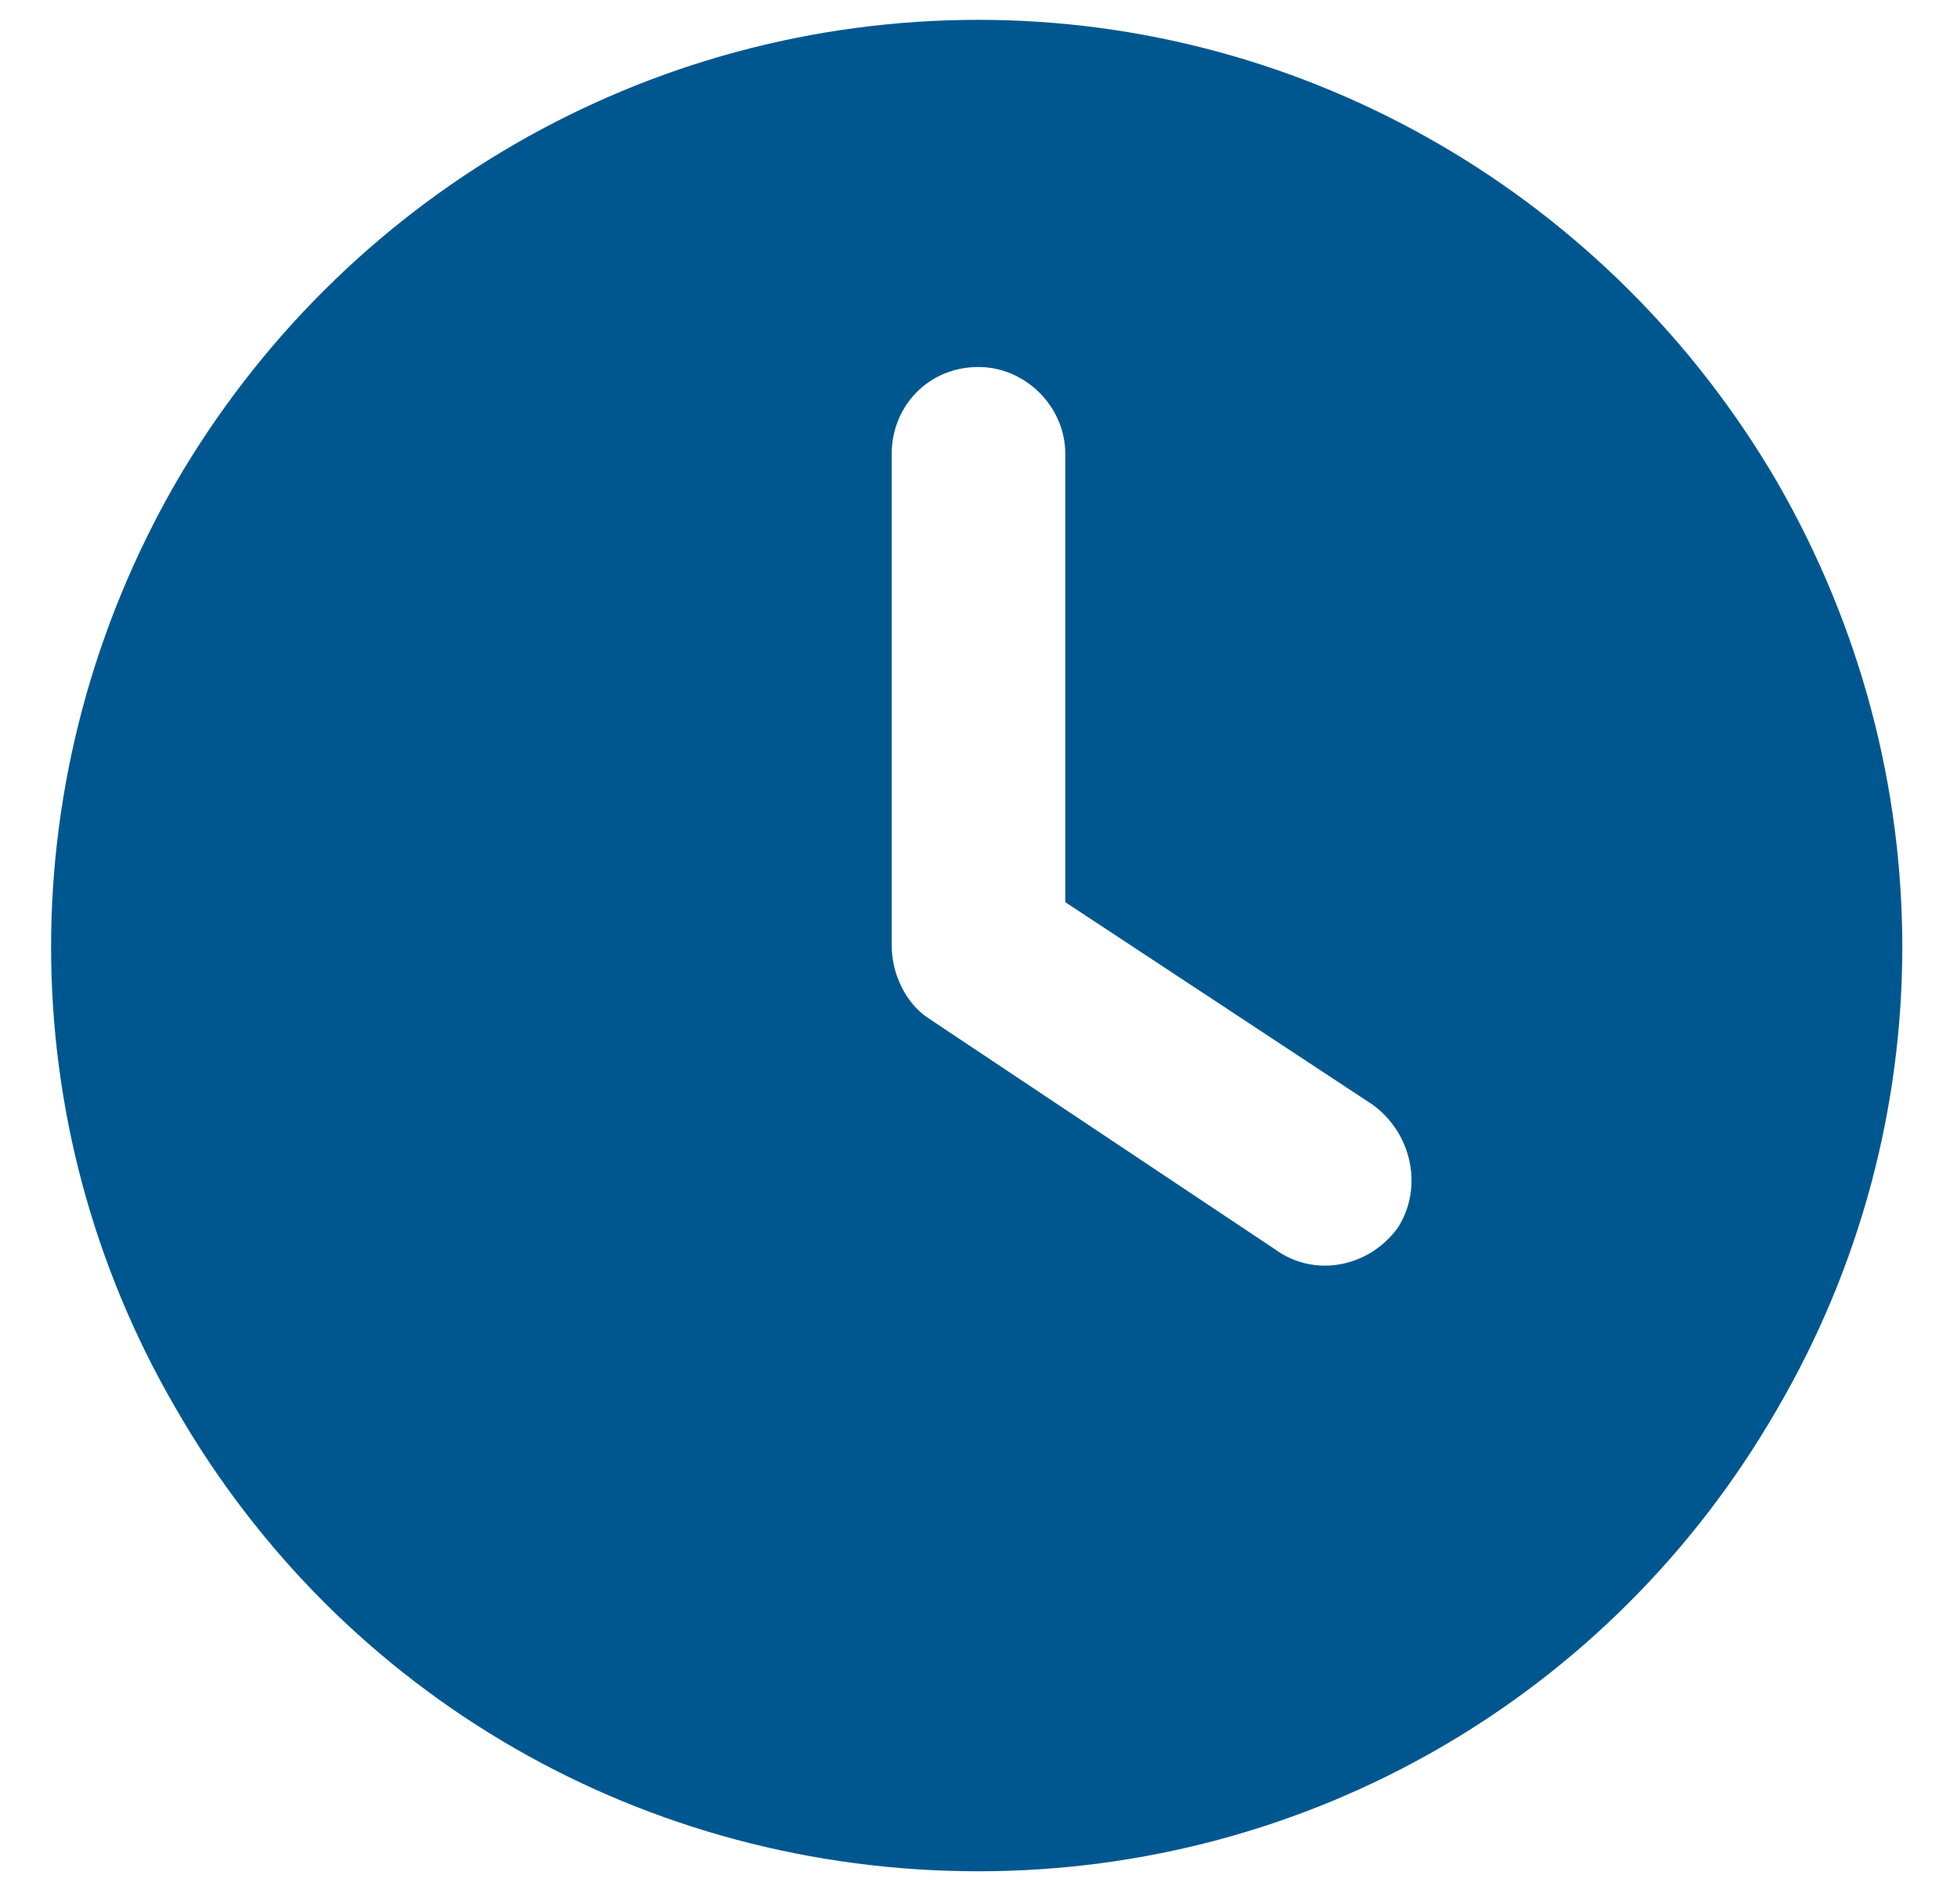
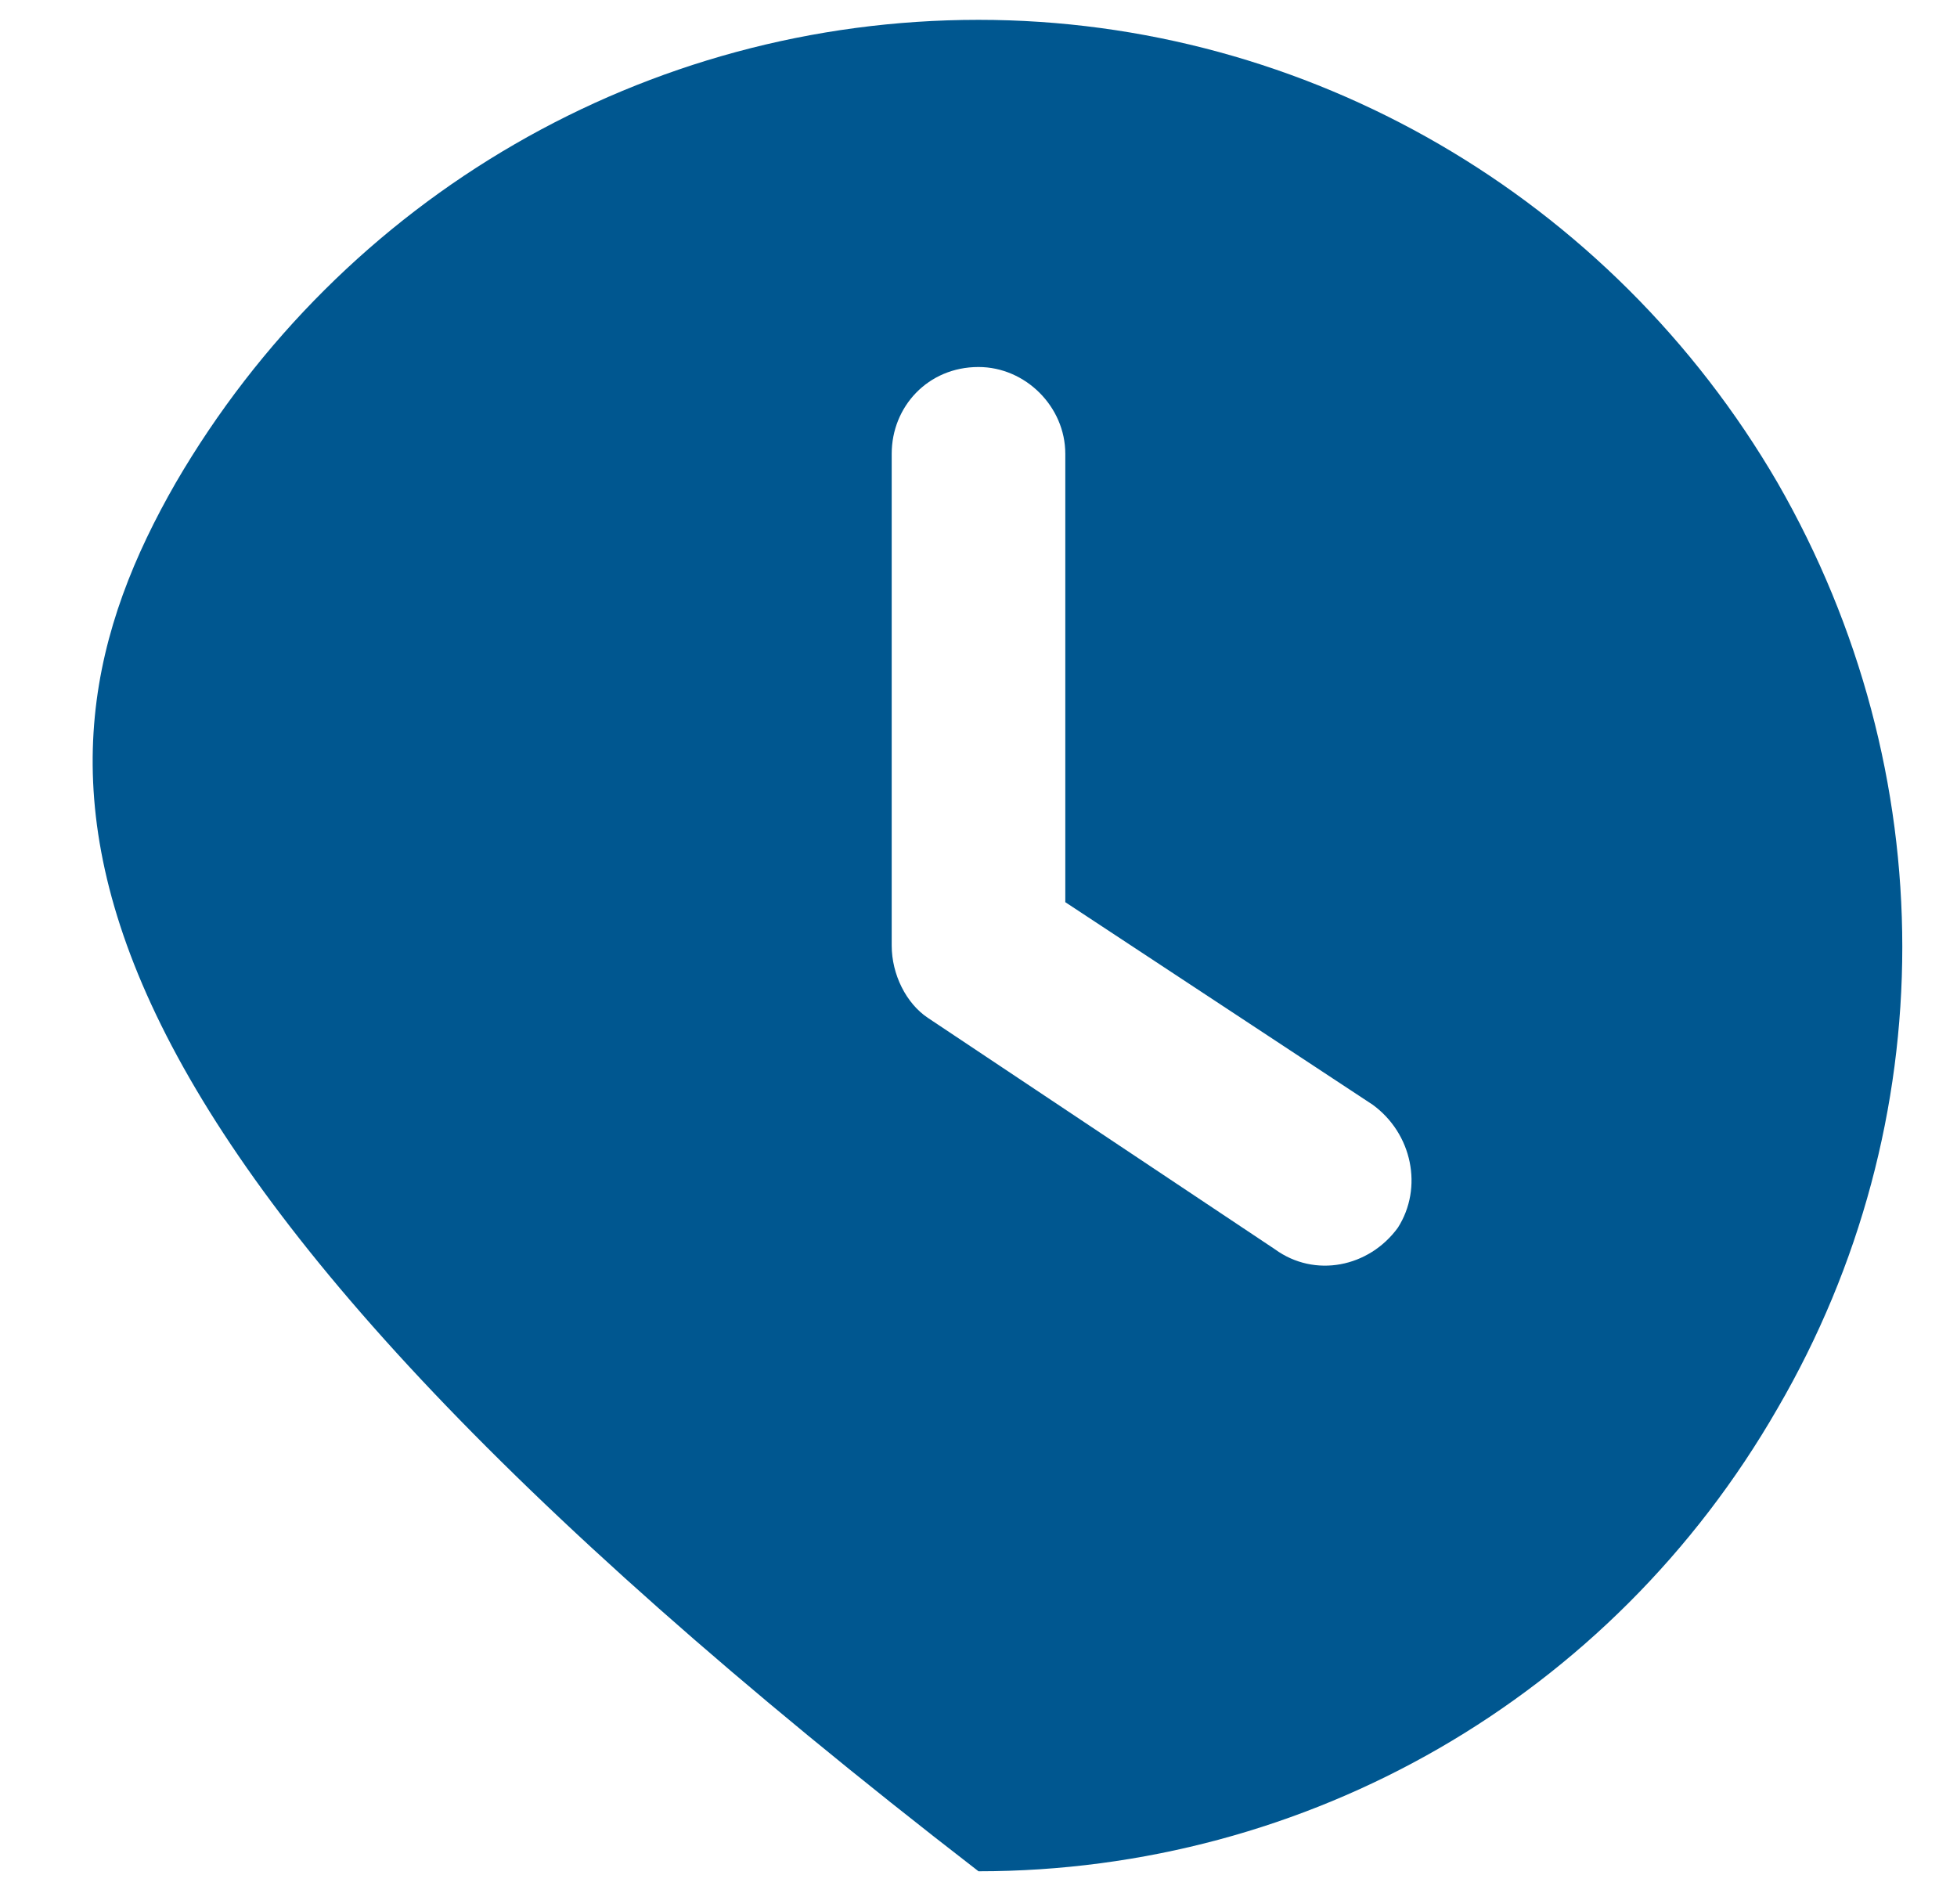
<svg xmlns="http://www.w3.org/2000/svg" width="37" height="36" viewBox="0 0 37 36" fill="none">
-   <path d="M18.5 0.375C24.721 0.375 30.463 3.725 33.607 9.125C36.752 14.594 36.752 21.225 33.607 26.625C30.463 32.094 24.721 35.375 18.5 35.375C12.211 35.375 6.469 32.094 3.324 26.625C0.18 21.225 0.18 14.594 3.324 9.125C6.469 3.725 12.211 0.375 18.5 0.375ZM16.859 8.578V17.875C16.859 18.422 17.133 18.969 17.543 19.242L24.105 23.617C24.857 24.164 25.883 23.959 26.43 23.207C26.908 22.455 26.703 21.43 25.951 20.883L20.141 17.055V8.578C20.141 7.689 19.389 6.938 18.5 6.938C17.543 6.938 16.859 7.689 16.859 8.578Z" fill="#005790" />
+   <path d="M18.5 0.375C24.721 0.375 30.463 3.725 33.607 9.125C36.752 14.594 36.752 21.225 33.607 26.625C30.463 32.094 24.721 35.375 18.5 35.375C0.18 21.225 0.18 14.594 3.324 9.125C6.469 3.725 12.211 0.375 18.5 0.375ZM16.859 8.578V17.875C16.859 18.422 17.133 18.969 17.543 19.242L24.105 23.617C24.857 24.164 25.883 23.959 26.43 23.207C26.908 22.455 26.703 21.43 25.951 20.883L20.141 17.055V8.578C20.141 7.689 19.389 6.938 18.5 6.938C17.543 6.938 16.859 7.689 16.859 8.578Z" fill="#005790" />
</svg>